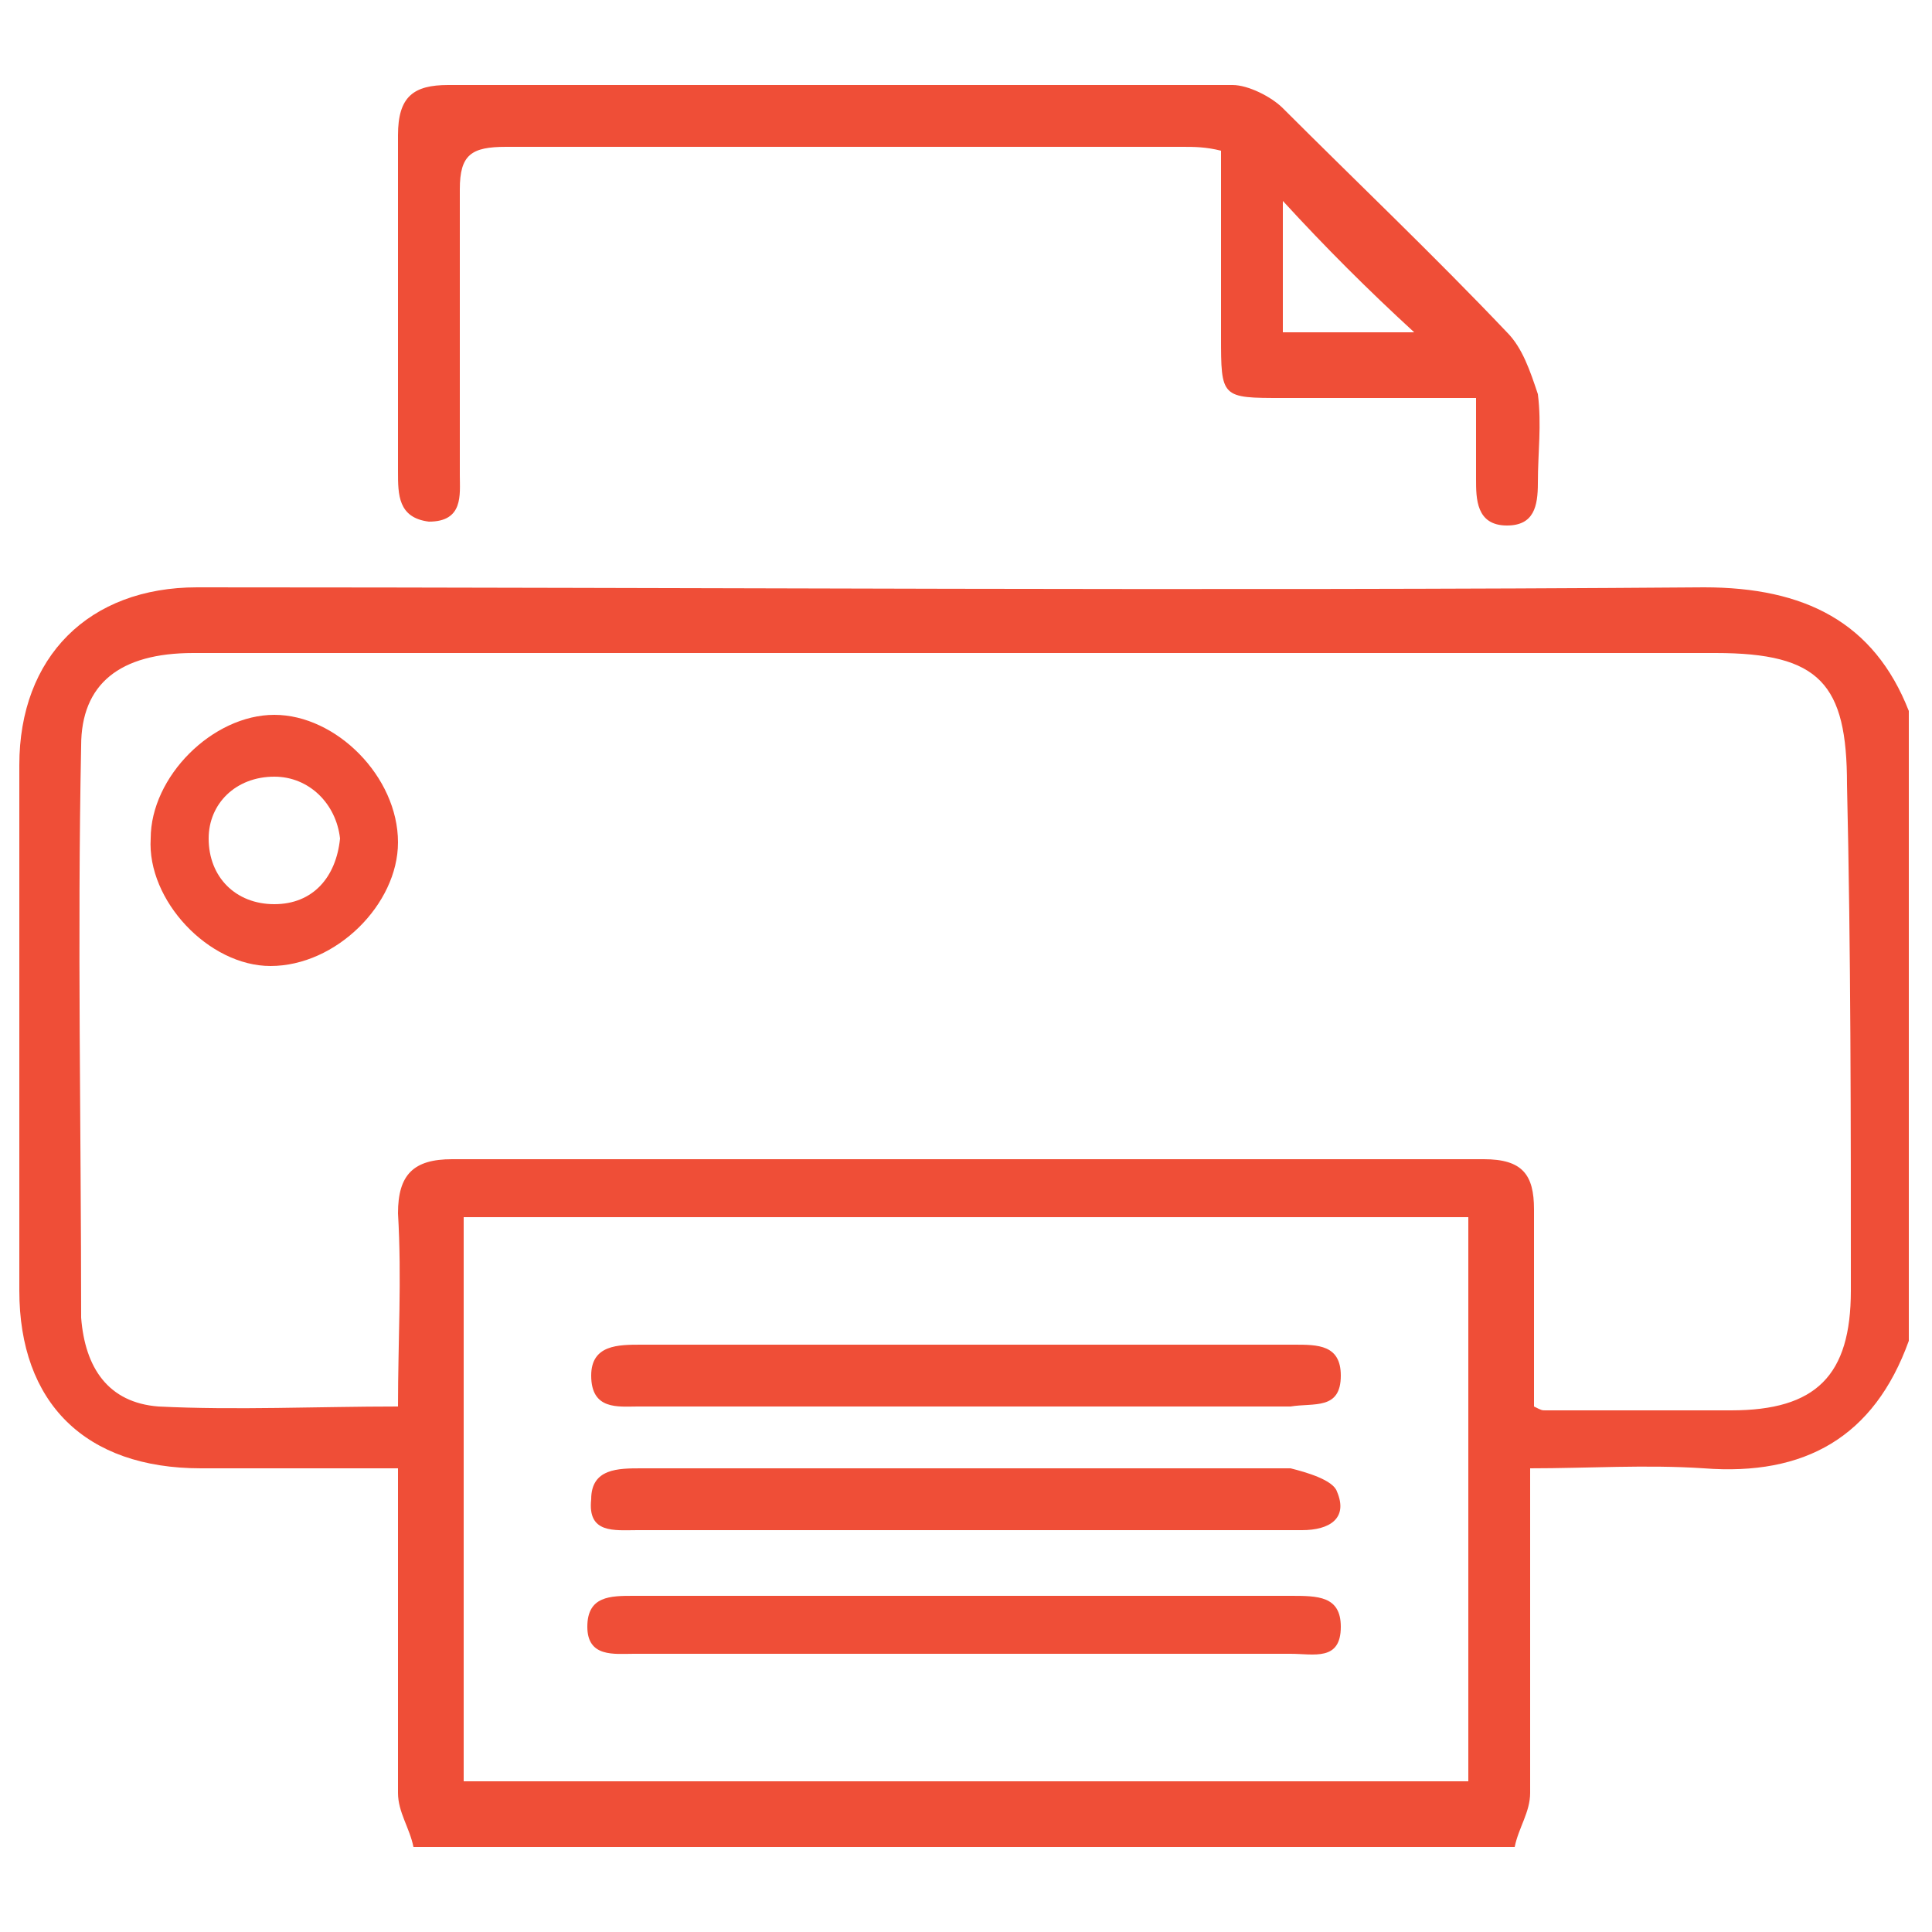
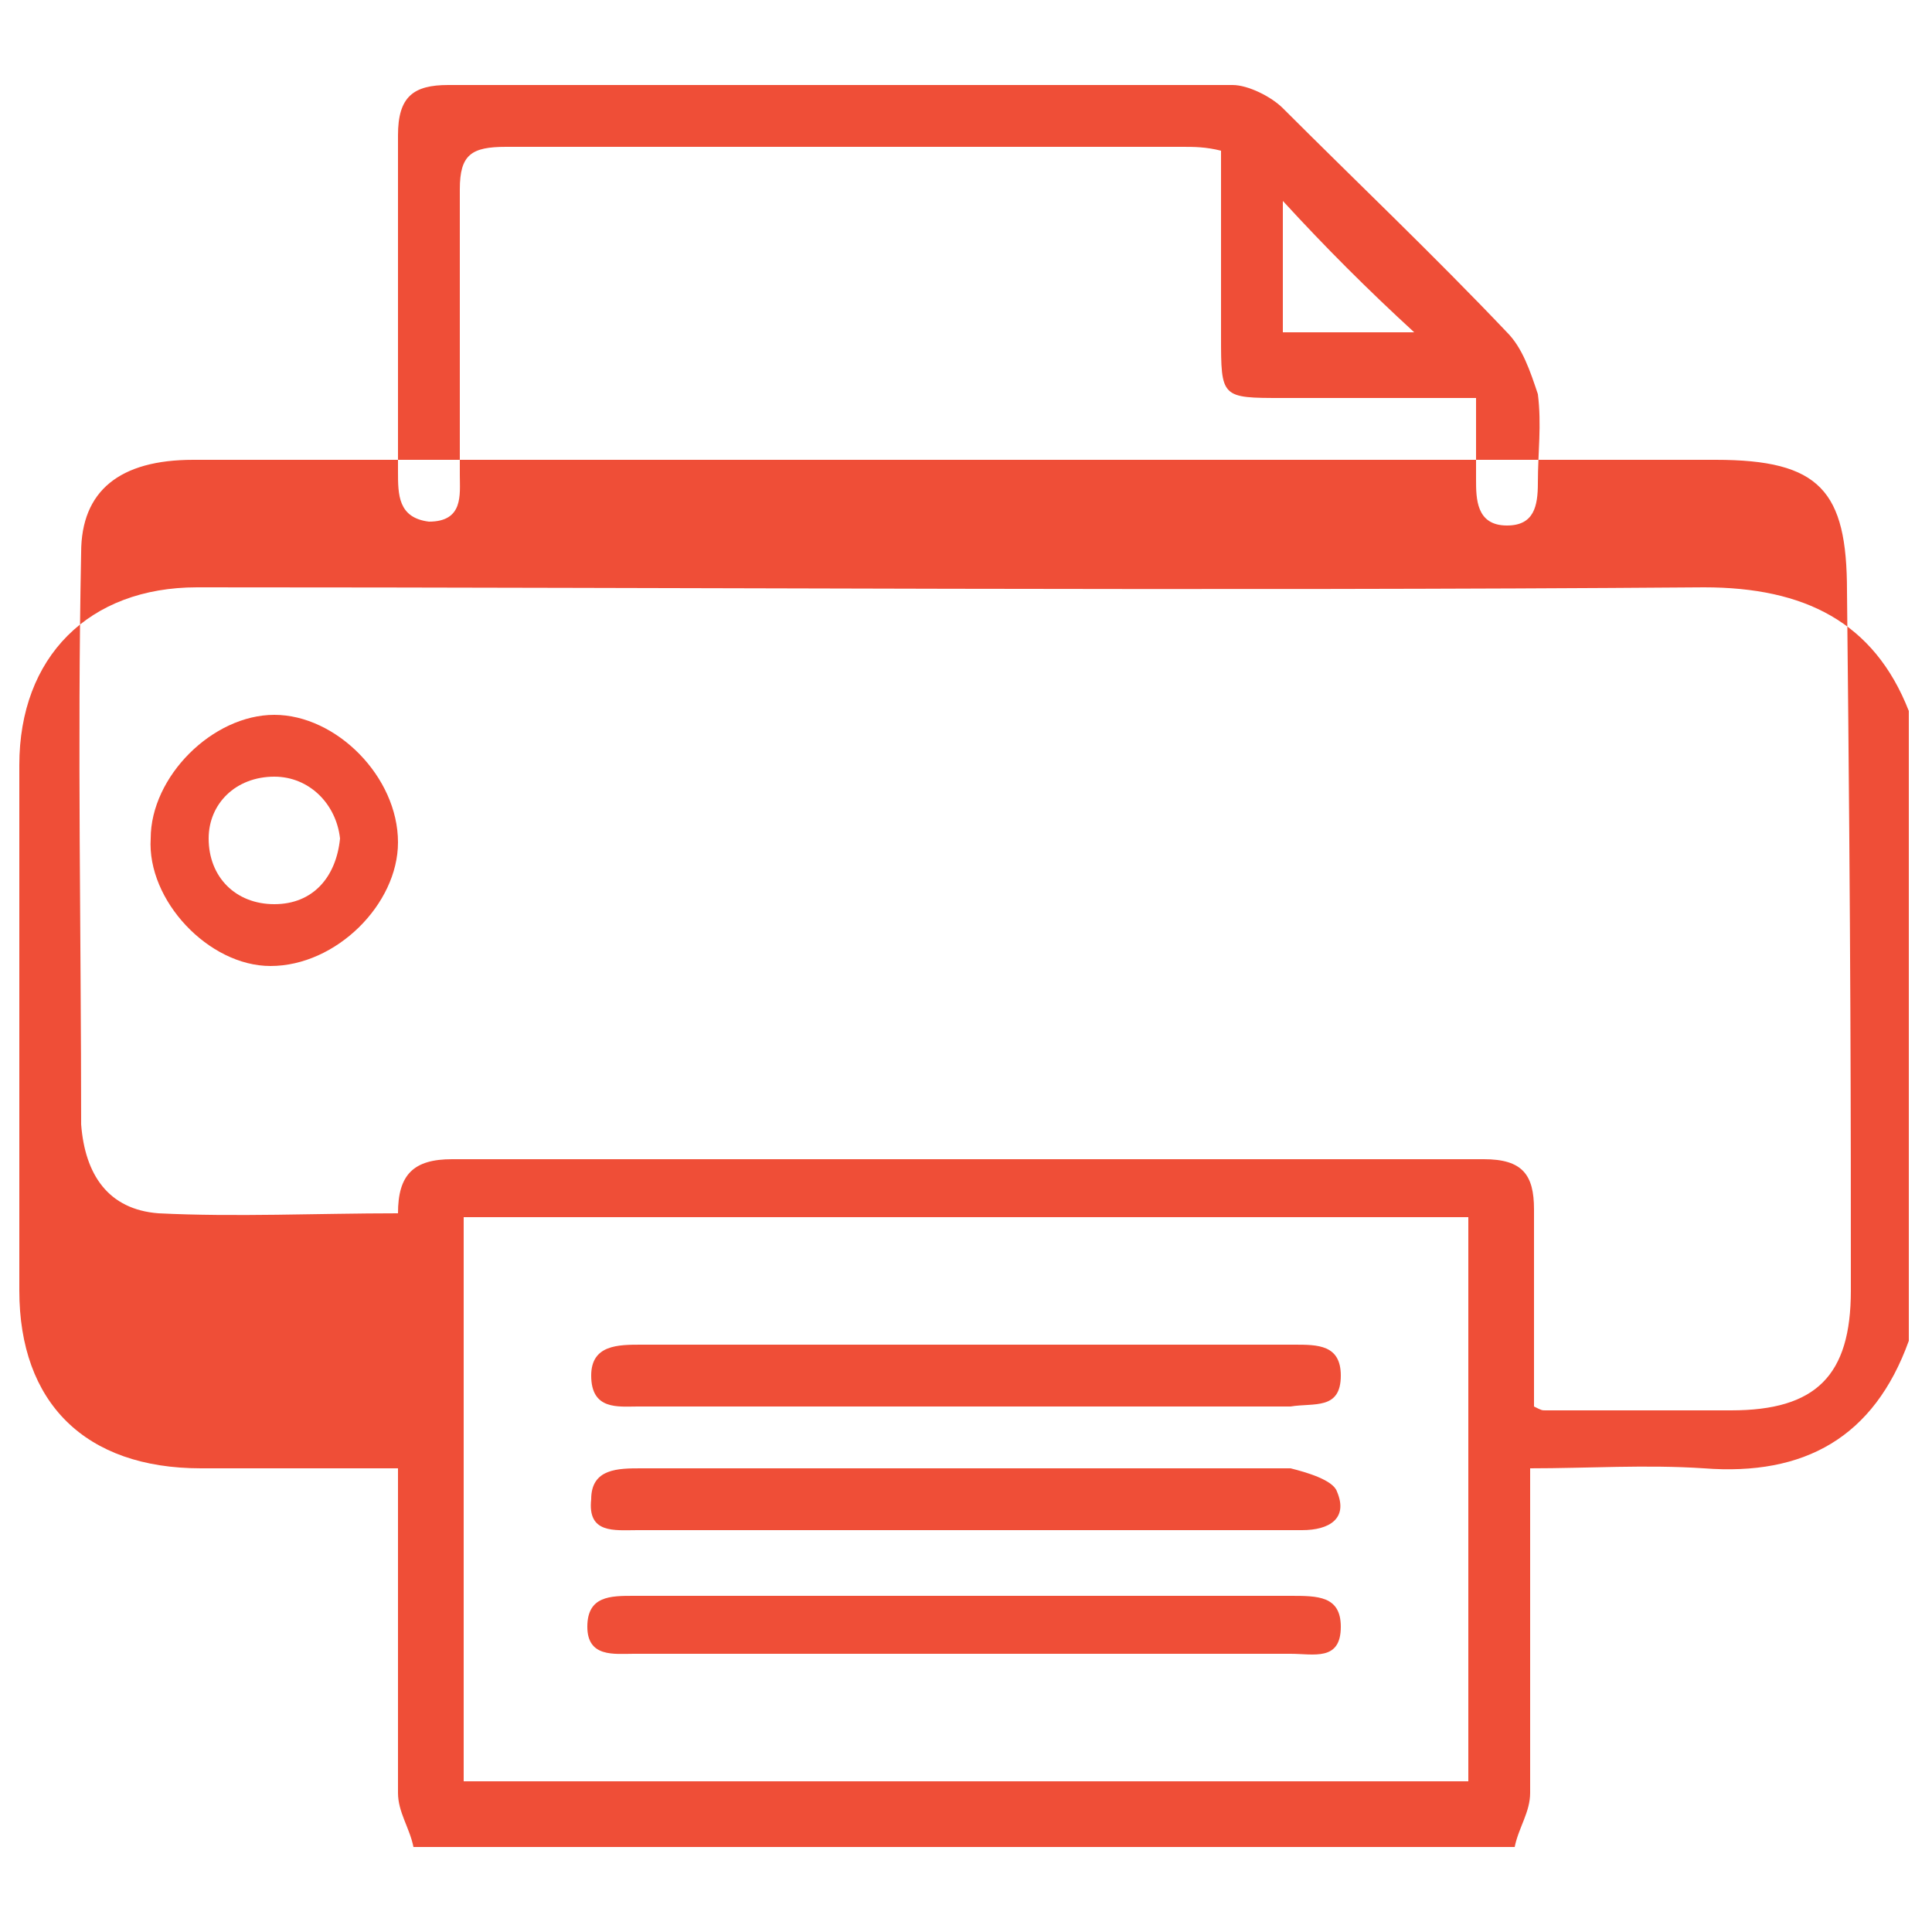
<svg xmlns="http://www.w3.org/2000/svg" version="1.1" id="Layer_1" x="0px" y="0px" viewBox="0 0 50 50" style="enable-background:new 0 0 50 50;" xml:space="preserve">
  <style type="text/css">
	.st0{fill:#EF4E37;}
</style>
-   <path class="st0" d="M44.1,15.2c-13,0.1-26,0-39,0c-2.8,0-4.6,1.8-4.6,4.6c0,4.5,0,9.1,0,13.6c0,2.9,1.7,4.6,4.7,4.6  c1.7,0,3.4,0,5.1,0c0,2.9,0,5.6,0,8.4c0,0.5,0.3,0.9,0.4,1.4c9.5,0,19,0,28.5,0c0.1-0.5,0.4-0.9,0.4-1.4c0-2.7,0-5.5,0-8.4  c1.5,0,3-0.1,4.5,0c2.6,0.2,4.4-0.8,5.3-3.3c0-5.4,0-10.9,0-16.3C48.5,16.1,46.7,15.2,44.1,15.2z M38,46.1c-8.7,0-17.3,0-26,0  c0-4.8,0-9.7,0-14.6c8.7,0,17.4,0,26,0C38,36.4,38,41.2,38,46.1z M47.9,33.4c0,2.2-0.9,3.1-3.1,3.1c-1.6,0-3.2,0-4.8,0  c-0.1,0-0.1,0-0.3-0.1c0-1.7,0-3.4,0-5.1c0-0.9-0.3-1.3-1.3-1.3c-8.9,0-17.8,0-26.7,0c-1,0-1.4,0.4-1.4,1.4c0.1,1.7,0,3.3,0,5  c-2.1,0-4.2,0.1-6.2,0c-1.3-0.1-1.9-1-2-2.3c0-4.9-0.1-9.8,0-14.8c0-1.6,1-2.4,2.9-2.4c5.8,0,11.7,0,17.5,0c7.3,0,14.6,0,21.9,0  c2.7,0,3.4,0.8,3.4,3.4C47.9,24.6,47.9,29,47.9,33.4z M10.3,12.2c0,0.6,0,1.2,0.8,1.3c0.9,0,0.8-0.7,0.8-1.2c0-2.5,0-4.9,0-7.4  c0-0.9,0.3-1.1,1.2-1.1c5.8,0,11.7,0,17.5,0c0.3,0,0.6,0,1,0.1c0,1.7,0,3.3,0,4.8c0,1.6,0,1.6,1.6,1.6c1.6,0,3.2,0,5,0  c0,0.8,0,1.4,0,2.1c0,0.5,0,1.2,0.8,1.2c0.7,0,0.8-0.5,0.8-1.1c0-0.8,0.1-1.5,0-2.3C39.6,9.6,39.4,9,39,8.6c-1.9-2-3.9-3.9-5.8-5.8  c-0.3-0.3-0.9-0.6-1.3-0.6c-6.8,0-13.5,0-20.3,0c-0.9,0-1.3,0.3-1.3,1.3C10.3,6.4,10.3,9.3,10.3,12.2z M33.2,5.2  c1.1,1.2,2.2,2.3,3.4,3.4c-1,0-2.1,0-3.4,0C33.2,7.5,33.2,6.4,33.2,5.2z M7.1,18.5c-1.6,0-3.2,1.6-3.2,3.2C3.8,23.3,5.4,25,7,25  c1.7,0,3.3-1.6,3.3-3.2C10.3,20.1,8.7,18.5,7.1,18.5z M7.1,23.4c-1,0-1.7-0.7-1.7-1.7c0-0.9,0.7-1.6,1.7-1.6c0.9,0,1.6,0.7,1.7,1.6  C8.7,22.7,8.1,23.4,7.1,23.4z M15.3,35.6c0-0.8,0.7-0.8,1.3-0.8c5.6,0,11.3,0,16.9,0c0.6,0,1.2,0,1.2,0.8c0,0.9-0.7,0.7-1.3,0.8  c-2.9,0-5.7,0-8.6,0c-2.8,0-5.6,0-8.3,0C16,36.4,15.3,36.5,15.3,35.6z M34.6,38.6c0.3,0.7-0.2,1-0.9,1c-2.9,0-5.8,0-8.7,0  c-2.8,0-5.7,0-8.5,0c-0.6,0-1.3,0.1-1.2-0.8c0-0.8,0.7-0.8,1.3-0.8c5.6,0,11.2,0,16.8,0C33.8,38.1,34.5,38.3,34.6,38.6z M34.7,42.1  c0,0.9-0.7,0.7-1.3,0.7c-2.8,0-5.7,0-8.5,0c-2.8,0-5.7,0-8.5,0c-0.5,0-1.2,0.1-1.2-0.7c0-0.8,0.6-0.8,1.2-0.8c5.7,0,11.3,0,17,0  C34.1,41.3,34.7,41.3,34.7,42.1z" />
+   <path class="st0" d="M44.1,15.2c-13,0.1-26,0-39,0c-2.8,0-4.6,1.8-4.6,4.6c0,4.5,0,9.1,0,13.6c0,2.9,1.7,4.6,4.7,4.6  c1.7,0,3.4,0,5.1,0c0,2.9,0,5.6,0,8.4c0,0.5,0.3,0.9,0.4,1.4c9.5,0,19,0,28.5,0c0.1-0.5,0.4-0.9,0.4-1.4c0-2.7,0-5.5,0-8.4  c1.5,0,3-0.1,4.5,0c2.6,0.2,4.4-0.8,5.3-3.3c0-5.4,0-10.9,0-16.3C48.5,16.1,46.7,15.2,44.1,15.2z M38,46.1c-8.7,0-17.3,0-26,0  c0-4.8,0-9.7,0-14.6c8.7,0,17.4,0,26,0C38,36.4,38,41.2,38,46.1z M47.9,33.4c0,2.2-0.9,3.1-3.1,3.1c-1.6,0-3.2,0-4.8,0  c-0.1,0-0.1,0-0.3-0.1c0-1.7,0-3.4,0-5.1c0-0.9-0.3-1.3-1.3-1.3c-8.9,0-17.8,0-26.7,0c-1,0-1.4,0.4-1.4,1.4c-2.1,0-4.2,0.1-6.2,0c-1.3-0.1-1.9-1-2-2.3c0-4.9-0.1-9.8,0-14.8c0-1.6,1-2.4,2.9-2.4c5.8,0,11.7,0,17.5,0c7.3,0,14.6,0,21.9,0  c2.7,0,3.4,0.8,3.4,3.4C47.9,24.6,47.9,29,47.9,33.4z M10.3,12.2c0,0.6,0,1.2,0.8,1.3c0.9,0,0.8-0.7,0.8-1.2c0-2.5,0-4.9,0-7.4  c0-0.9,0.3-1.1,1.2-1.1c5.8,0,11.7,0,17.5,0c0.3,0,0.6,0,1,0.1c0,1.7,0,3.3,0,4.8c0,1.6,0,1.6,1.6,1.6c1.6,0,3.2,0,5,0  c0,0.8,0,1.4,0,2.1c0,0.5,0,1.2,0.8,1.2c0.7,0,0.8-0.5,0.8-1.1c0-0.8,0.1-1.5,0-2.3C39.6,9.6,39.4,9,39,8.6c-1.9-2-3.9-3.9-5.8-5.8  c-0.3-0.3-0.9-0.6-1.3-0.6c-6.8,0-13.5,0-20.3,0c-0.9,0-1.3,0.3-1.3,1.3C10.3,6.4,10.3,9.3,10.3,12.2z M33.2,5.2  c1.1,1.2,2.2,2.3,3.4,3.4c-1,0-2.1,0-3.4,0C33.2,7.5,33.2,6.4,33.2,5.2z M7.1,18.5c-1.6,0-3.2,1.6-3.2,3.2C3.8,23.3,5.4,25,7,25  c1.7,0,3.3-1.6,3.3-3.2C10.3,20.1,8.7,18.5,7.1,18.5z M7.1,23.4c-1,0-1.7-0.7-1.7-1.7c0-0.9,0.7-1.6,1.7-1.6c0.9,0,1.6,0.7,1.7,1.6  C8.7,22.7,8.1,23.4,7.1,23.4z M15.3,35.6c0-0.8,0.7-0.8,1.3-0.8c5.6,0,11.3,0,16.9,0c0.6,0,1.2,0,1.2,0.8c0,0.9-0.7,0.7-1.3,0.8  c-2.9,0-5.7,0-8.6,0c-2.8,0-5.6,0-8.3,0C16,36.4,15.3,36.5,15.3,35.6z M34.6,38.6c0.3,0.7-0.2,1-0.9,1c-2.9,0-5.8,0-8.7,0  c-2.8,0-5.7,0-8.5,0c-0.6,0-1.3,0.1-1.2-0.8c0-0.8,0.7-0.8,1.3-0.8c5.6,0,11.2,0,16.8,0C33.8,38.1,34.5,38.3,34.6,38.6z M34.7,42.1  c0,0.9-0.7,0.7-1.3,0.7c-2.8,0-5.7,0-8.5,0c-2.8,0-5.7,0-8.5,0c-0.5,0-1.2,0.1-1.2-0.7c0-0.8,0.6-0.8,1.2-0.8c5.7,0,11.3,0,17,0  C34.1,41.3,34.7,41.3,34.7,42.1z" />
</svg>